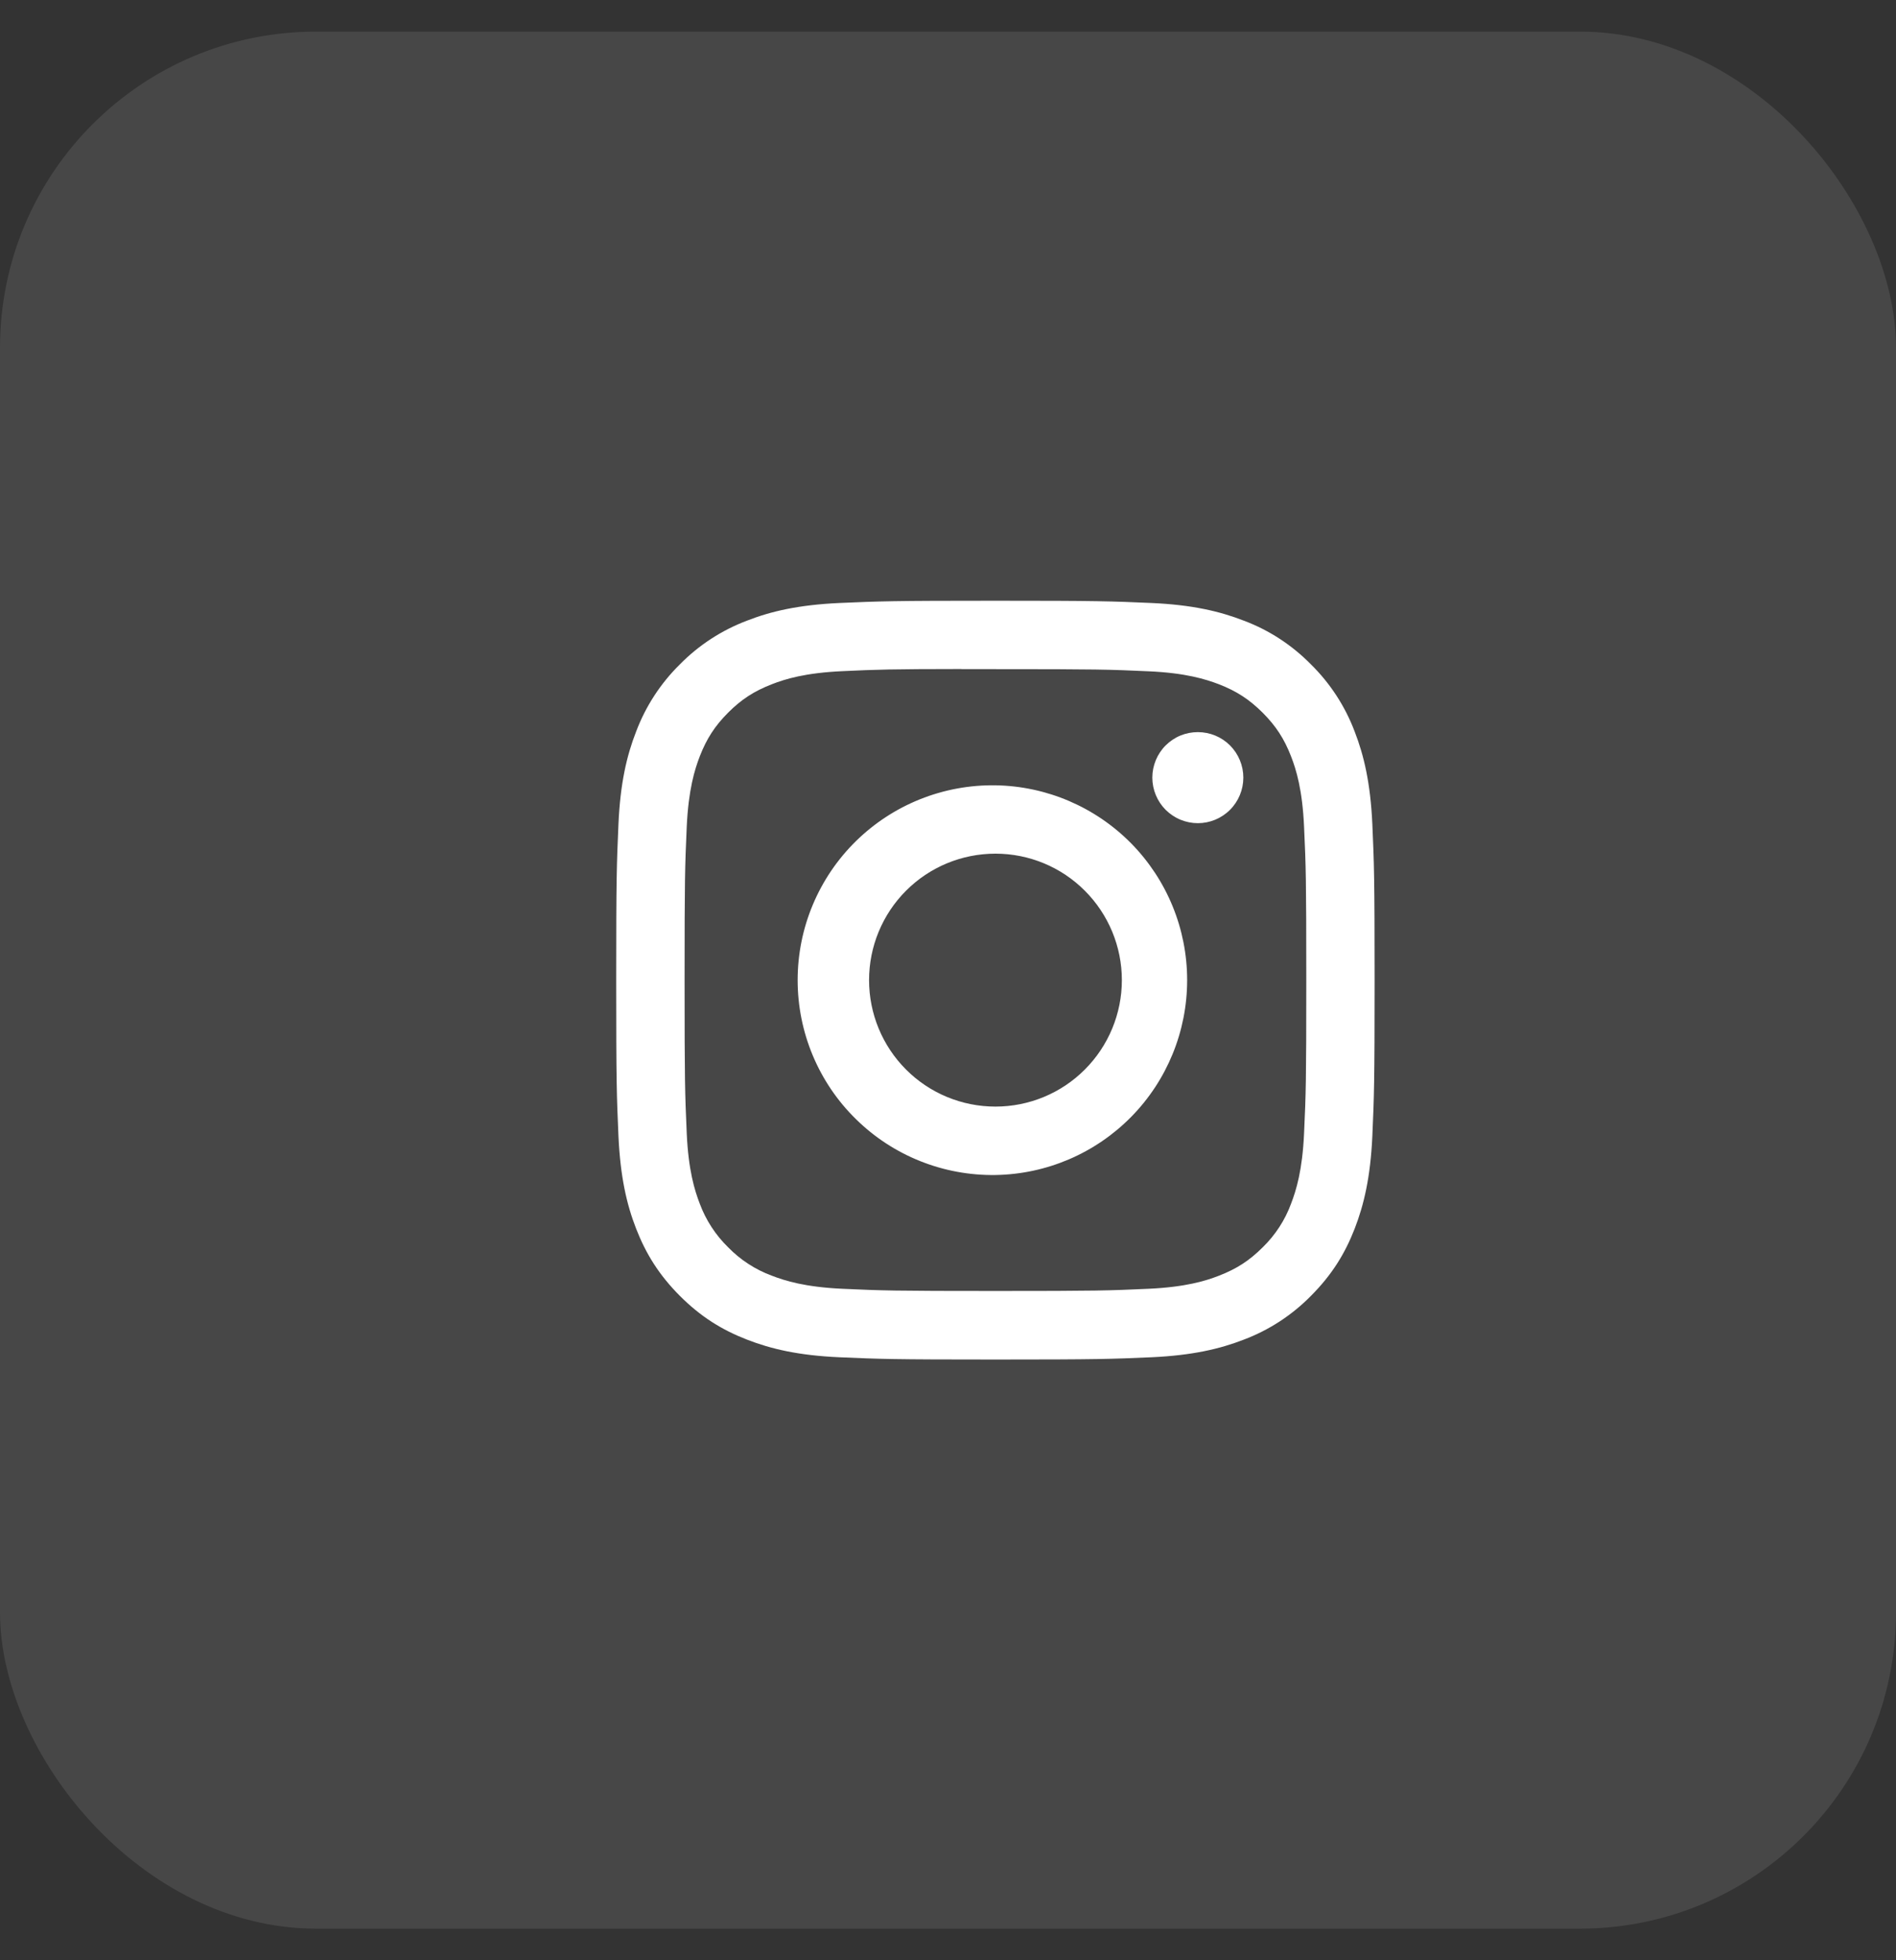
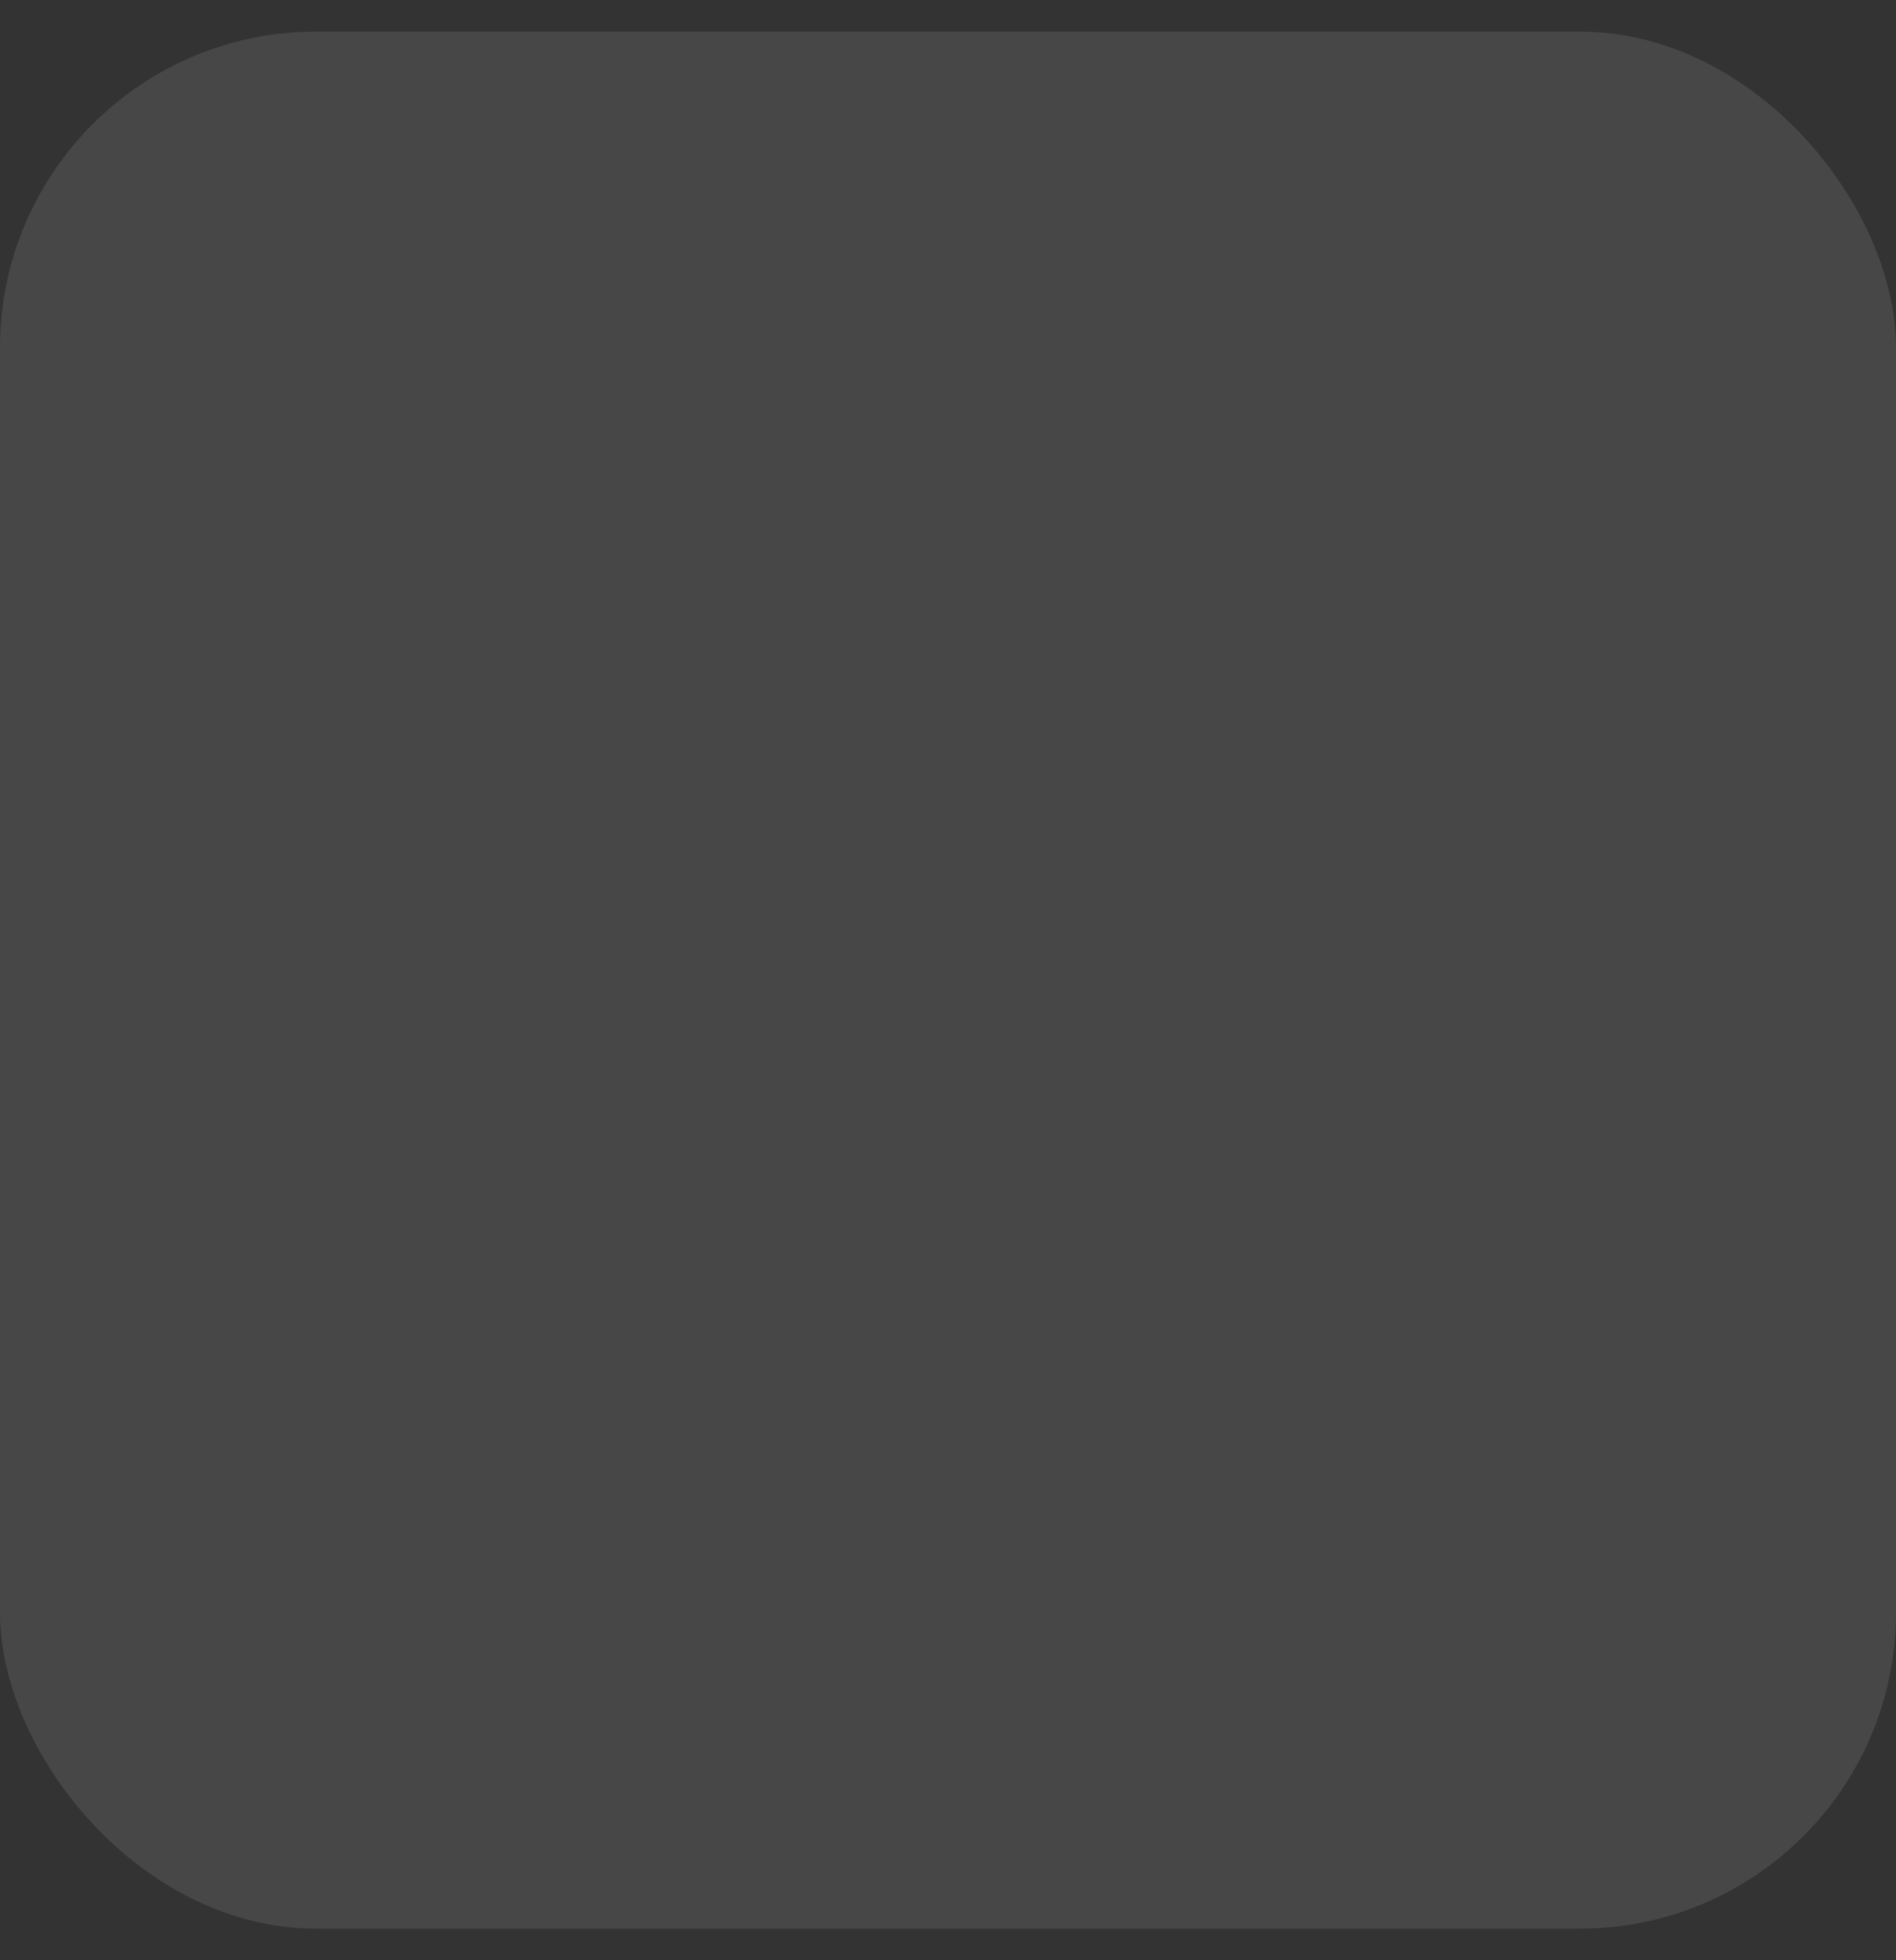
<svg xmlns="http://www.w3.org/2000/svg" width="30" height="31" viewBox="0 0 30 31" fill="none">
  <rect x="0" y="0" width="30" height="31" fill="#333333" stroke="none" />
  <rect opacity="0.1" y="0.5" width="30" height="30" rx="5" fill="white" />
  <g clip-path="url(#clip0_83_197)">
-     <path d="M15.75 9.5C14.122 9.5 13.917 9.508 13.277 9.536C12.637 9.566 12.202 9.666 11.82 9.815C11.42 9.966 11.057 10.202 10.757 10.507C10.452 10.807 10.216 11.17 10.065 11.57C9.916 11.951 9.815 12.387 9.786 13.025C9.758 13.666 9.75 13.87 9.75 15.501C9.75 17.13 9.758 17.334 9.786 17.974C9.816 18.613 9.916 19.048 10.065 19.43C10.219 19.825 10.424 20.159 10.757 20.493C11.09 20.826 11.425 21.032 11.819 21.185C12.202 21.334 12.637 21.435 13.276 21.464C13.916 21.492 14.12 21.5 15.75 21.5C17.38 21.5 17.583 21.492 18.224 21.464C18.862 21.434 19.299 21.334 19.681 21.185C20.081 21.034 20.443 20.798 20.743 20.493C21.076 20.159 21.281 19.825 21.435 19.43C21.583 19.048 21.684 18.613 21.714 17.974C21.742 17.334 21.75 17.13 21.75 15.5C21.75 13.87 21.742 13.666 21.714 13.026C21.684 12.387 21.583 11.951 21.435 11.57C21.284 11.17 21.048 10.807 20.743 10.507C20.443 10.202 20.081 9.965 19.68 9.815C19.297 9.666 18.861 9.565 18.223 9.536C17.582 9.508 17.379 9.5 15.748 9.5H15.751H15.75ZM15.212 10.582H15.751C17.353 10.582 17.543 10.587 18.175 10.616C18.76 10.642 19.078 10.741 19.289 10.822C19.569 10.931 19.769 11.062 19.979 11.271C20.189 11.482 20.319 11.681 20.428 11.961C20.51 12.172 20.608 12.49 20.634 13.075C20.663 13.707 20.669 13.897 20.669 15.498C20.669 17.1 20.663 17.29 20.634 17.922C20.608 18.508 20.509 18.825 20.428 19.036C20.332 19.297 20.178 19.532 19.979 19.726C19.768 19.936 19.569 20.065 19.288 20.174C19.078 20.256 18.761 20.354 18.175 20.381C17.543 20.41 17.353 20.416 15.751 20.416C14.149 20.416 13.958 20.41 13.326 20.381C12.741 20.354 12.424 20.256 12.212 20.174C11.952 20.078 11.716 19.925 11.522 19.726C11.323 19.532 11.169 19.296 11.072 19.035C10.991 18.825 10.892 18.507 10.866 17.922C10.838 17.29 10.832 17.1 10.832 15.497C10.832 13.895 10.838 13.706 10.866 13.074C10.893 12.489 10.991 12.171 11.073 11.959C11.182 11.68 11.312 11.479 11.522 11.269C11.732 11.059 11.932 10.93 12.212 10.821C12.424 10.738 12.741 10.641 13.326 10.614C13.88 10.588 14.094 10.581 15.212 10.58V10.582ZM18.953 11.578C18.859 11.578 18.765 11.596 18.678 11.632C18.59 11.668 18.511 11.722 18.444 11.788C18.377 11.855 18.324 11.935 18.288 12.022C18.252 12.109 18.233 12.203 18.233 12.297C18.233 12.392 18.252 12.486 18.288 12.573C18.324 12.66 18.377 12.74 18.444 12.807C18.511 12.873 18.59 12.927 18.678 12.963C18.765 12.999 18.859 13.018 18.953 13.018C19.144 13.018 19.327 12.942 19.462 12.807C19.597 12.672 19.673 12.489 19.673 12.297C19.673 12.107 19.597 11.923 19.462 11.788C19.327 11.653 19.144 11.578 18.953 11.578ZM15.751 12.419C15.342 12.413 14.936 12.488 14.557 12.64C14.177 12.792 13.832 13.018 13.541 13.304C13.249 13.591 13.018 13.933 12.86 14.31C12.702 14.687 12.621 15.092 12.621 15.5C12.621 15.909 12.702 16.314 12.86 16.691C13.018 17.068 13.249 17.41 13.541 17.696C13.832 17.983 14.177 18.209 14.557 18.361C14.936 18.513 15.342 18.588 15.751 18.582C16.56 18.569 17.331 18.239 17.899 17.662C18.466 17.086 18.784 16.309 18.784 15.5C18.784 14.691 18.466 13.915 17.899 13.338C17.331 12.762 16.56 12.432 15.751 12.419ZM15.751 13.5C16.281 13.5 16.79 13.71 17.165 14.086C17.54 14.461 17.751 14.97 17.751 15.5C17.751 16.03 17.54 16.539 17.165 16.914C16.79 17.29 16.281 17.5 15.751 17.5C15.22 17.5 14.711 17.29 14.336 16.914C13.961 16.539 13.751 16.03 13.751 15.5C13.751 14.97 13.961 14.461 14.336 14.086C14.711 13.71 15.22 13.5 15.751 13.5Z" fill="white" />
+     <path d="M15.75 9.5C14.122 9.5 13.917 9.508 13.277 9.536C12.637 9.566 12.202 9.666 11.82 9.815C11.42 9.966 11.057 10.202 10.757 10.507C10.452 10.807 10.216 11.17 10.065 11.57C9.916 11.951 9.815 12.387 9.786 13.025C9.758 13.666 9.75 13.87 9.75 15.501C9.75 17.13 9.758 17.334 9.786 17.974C9.816 18.613 9.916 19.048 10.065 19.43C10.219 19.825 10.424 20.159 10.757 20.493C11.09 20.826 11.425 21.032 11.819 21.185C12.202 21.334 12.637 21.435 13.276 21.464C13.916 21.492 14.12 21.5 15.75 21.5C17.38 21.5 17.583 21.492 18.224 21.464C18.862 21.434 19.299 21.334 19.681 21.185C20.081 21.034 20.443 20.798 20.743 20.493C21.076 20.159 21.281 19.825 21.435 19.43C21.583 19.048 21.684 18.613 21.714 17.974C21.742 17.334 21.75 17.13 21.75 15.5C21.75 13.87 21.742 13.666 21.714 13.026C21.684 12.387 21.583 11.951 21.435 11.57C21.284 11.17 21.048 10.807 20.743 10.507C20.443 10.202 20.081 9.965 19.68 9.815C19.297 9.666 18.861 9.565 18.223 9.536C17.582 9.508 17.379 9.5 15.748 9.5H15.751H15.75ZM15.212 10.582H15.751C17.353 10.582 17.543 10.587 18.175 10.616C18.76 10.642 19.078 10.741 19.289 10.822C19.569 10.931 19.769 11.062 19.979 11.271C20.189 11.482 20.319 11.681 20.428 11.961C20.51 12.172 20.608 12.49 20.634 13.075C20.663 13.707 20.669 13.897 20.669 15.498C20.669 17.1 20.663 17.29 20.634 17.922C20.608 18.508 20.509 18.825 20.428 19.036C20.332 19.297 20.178 19.532 19.979 19.726C19.768 19.936 19.569 20.065 19.288 20.174C19.078 20.256 18.761 20.354 18.175 20.381C17.543 20.41 17.353 20.416 15.751 20.416C14.149 20.416 13.958 20.41 13.326 20.381C12.741 20.354 12.424 20.256 12.212 20.174C11.952 20.078 11.716 19.925 11.522 19.726C11.323 19.532 11.169 19.296 11.072 19.035C10.991 18.825 10.892 18.507 10.866 17.922C10.838 17.29 10.832 17.1 10.832 15.497C10.832 13.895 10.838 13.706 10.866 13.074C10.893 12.489 10.991 12.171 11.073 11.959C11.182 11.68 11.312 11.479 11.522 11.269C11.732 11.059 11.932 10.93 12.212 10.821C12.424 10.738 12.741 10.641 13.326 10.614C13.88 10.588 14.094 10.581 15.212 10.58V10.582ZM18.953 11.578C18.859 11.578 18.765 11.596 18.678 11.632C18.59 11.668 18.511 11.722 18.444 11.788C18.252 12.109 18.233 12.203 18.233 12.297C18.233 12.392 18.252 12.486 18.288 12.573C18.324 12.66 18.377 12.74 18.444 12.807C18.511 12.873 18.59 12.927 18.678 12.963C18.765 12.999 18.859 13.018 18.953 13.018C19.144 13.018 19.327 12.942 19.462 12.807C19.597 12.672 19.673 12.489 19.673 12.297C19.673 12.107 19.597 11.923 19.462 11.788C19.327 11.653 19.144 11.578 18.953 11.578ZM15.751 12.419C15.342 12.413 14.936 12.488 14.557 12.64C14.177 12.792 13.832 13.018 13.541 13.304C13.249 13.591 13.018 13.933 12.86 14.31C12.702 14.687 12.621 15.092 12.621 15.5C12.621 15.909 12.702 16.314 12.86 16.691C13.018 17.068 13.249 17.41 13.541 17.696C13.832 17.983 14.177 18.209 14.557 18.361C14.936 18.513 15.342 18.588 15.751 18.582C16.56 18.569 17.331 18.239 17.899 17.662C18.466 17.086 18.784 16.309 18.784 15.5C18.784 14.691 18.466 13.915 17.899 13.338C17.331 12.762 16.56 12.432 15.751 12.419ZM15.751 13.5C16.281 13.5 16.79 13.71 17.165 14.086C17.54 14.461 17.751 14.97 17.751 15.5C17.751 16.03 17.54 16.539 17.165 16.914C16.79 17.29 16.281 17.5 15.751 17.5C15.22 17.5 14.711 17.29 14.336 16.914C13.961 16.539 13.751 16.03 13.751 15.5C13.751 14.97 13.961 14.461 14.336 14.086C14.711 13.71 15.22 13.5 15.751 13.5Z" fill="white" />
  </g>
  <defs>
    <clipPath id="clip0_83_197">
-       <rect width="12" height="12" fill="white" transform="translate(9.75 9.5)" />
-     </clipPath>
+       </clipPath>
  </defs>
</svg>